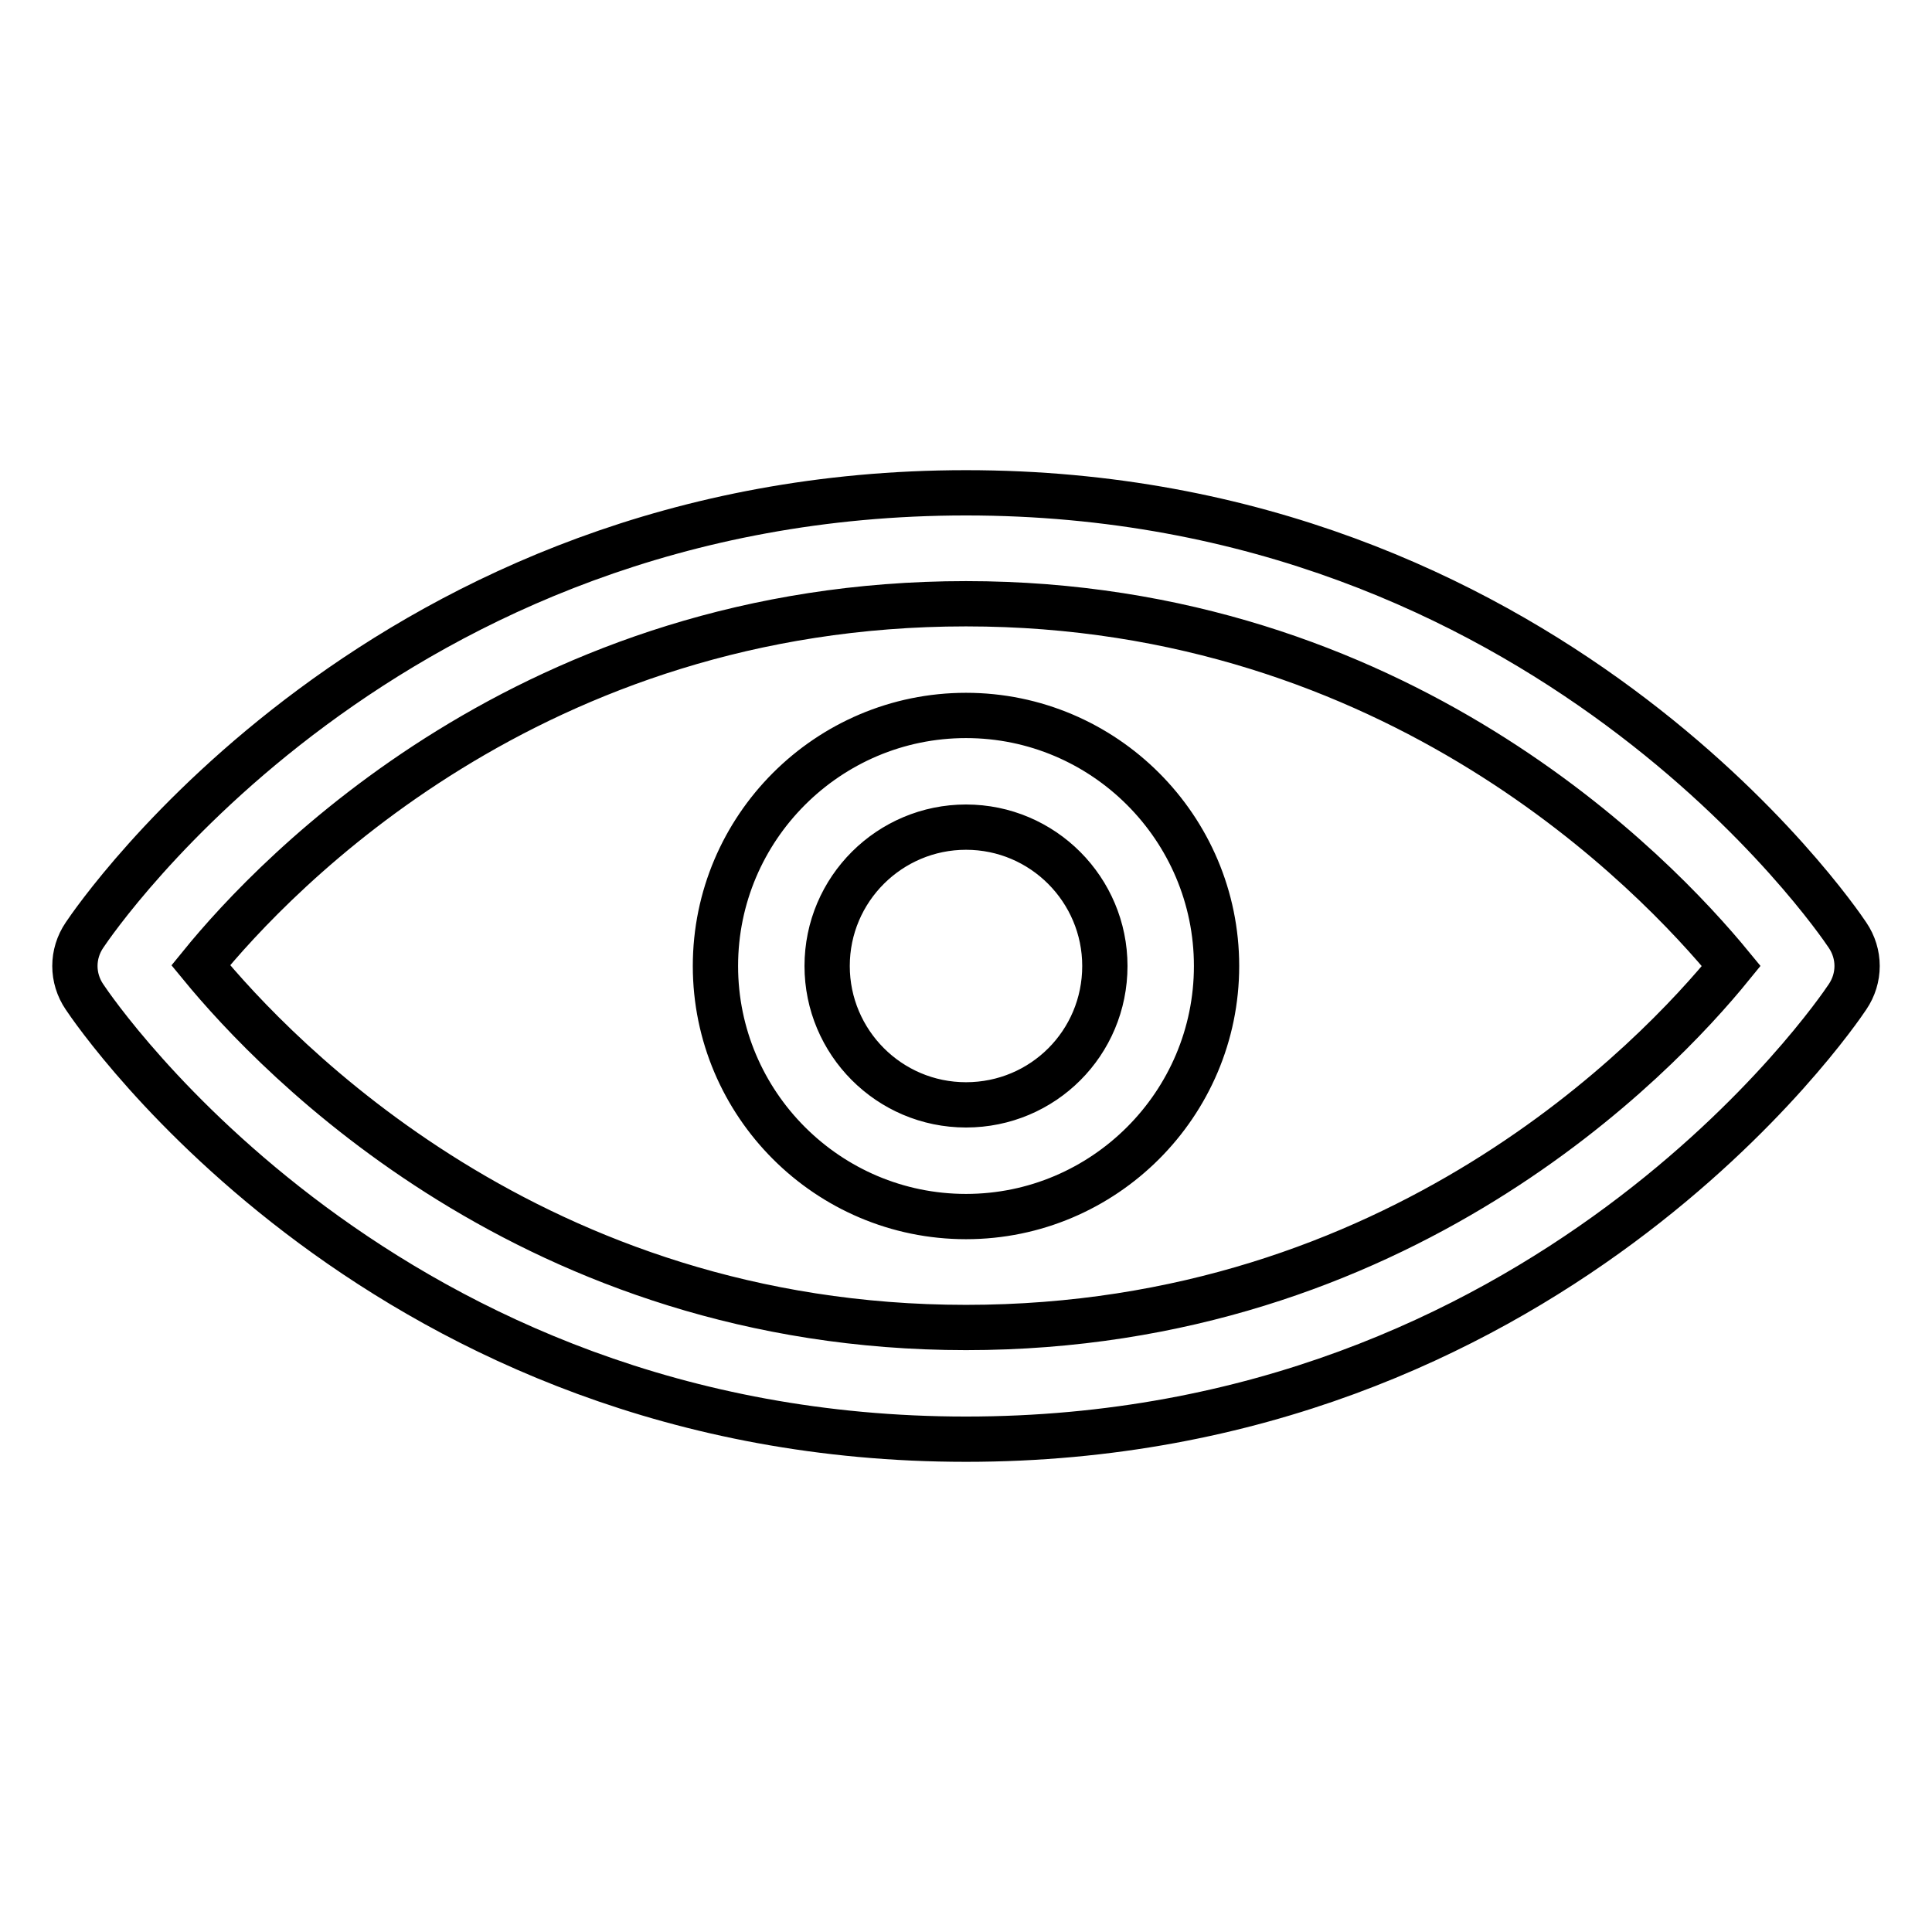
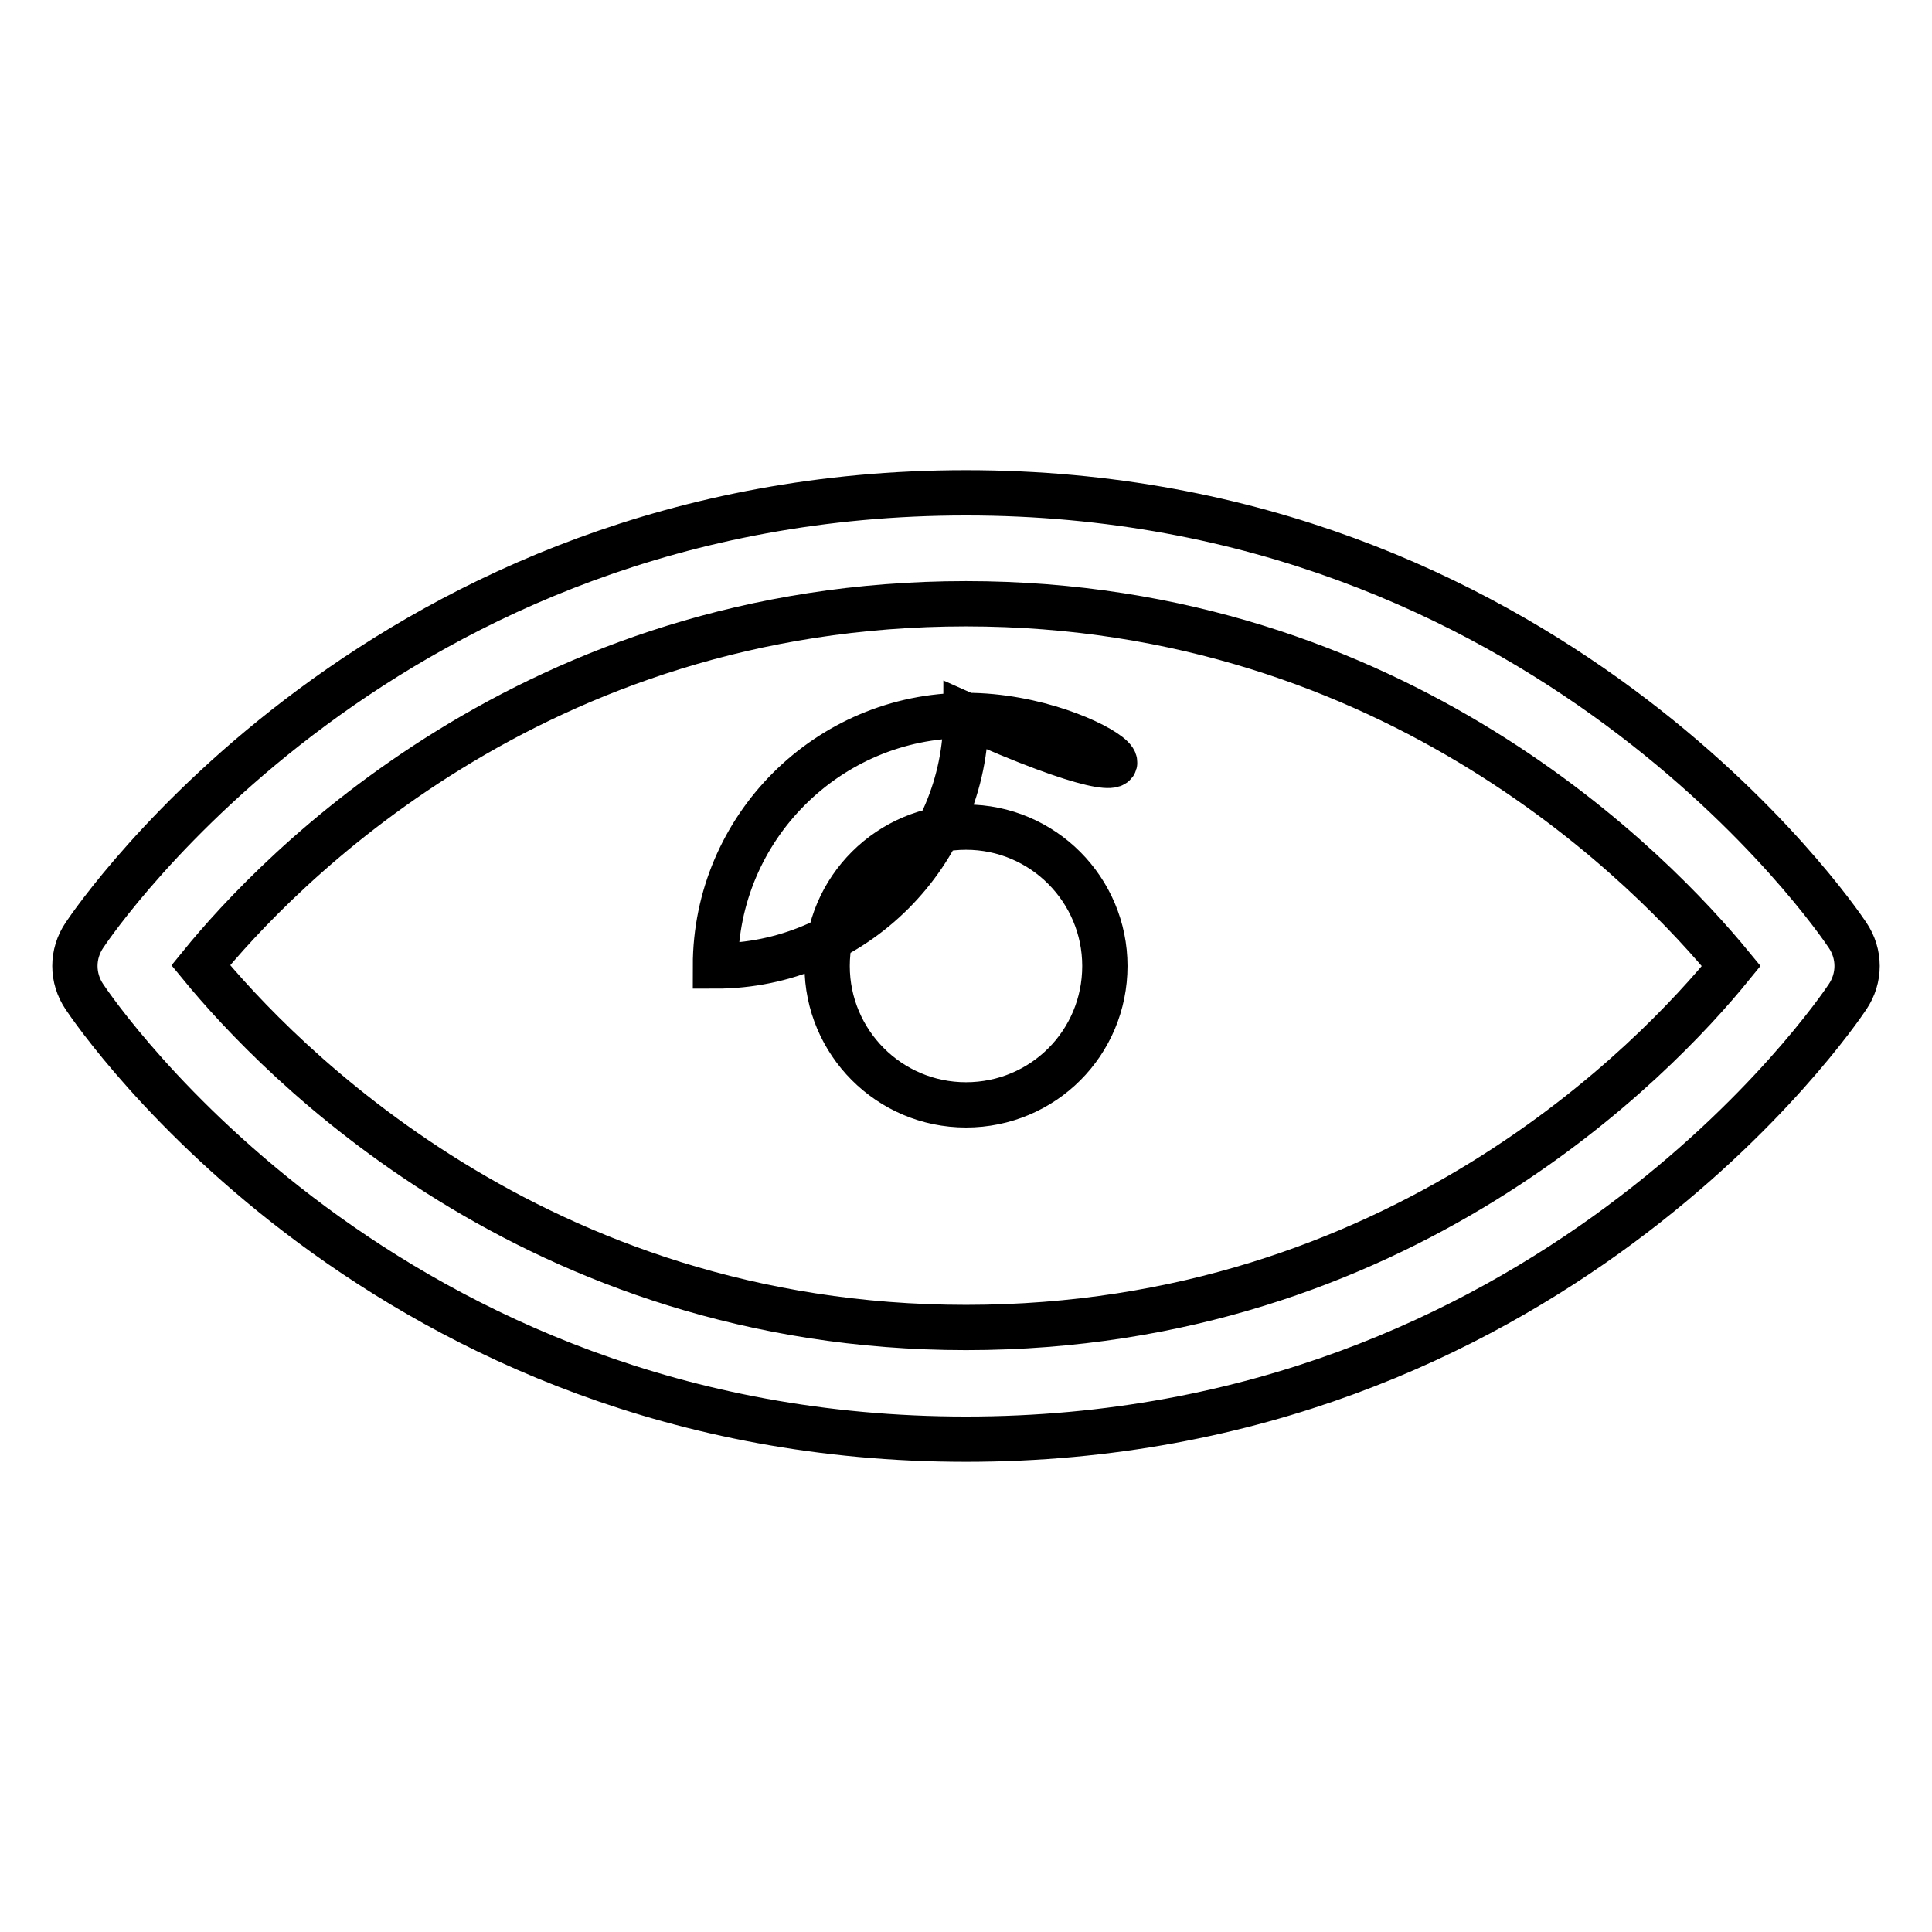
<svg xmlns="http://www.w3.org/2000/svg" version="1.1" x="0px" y="0px" viewBox="0 0 256 256" enable-background="new 0 0 256 256" xml:space="preserve">
  <g>
-     <path stroke-width="6" fill-opacity="0" stroke="#000000" d="M128,65.3c-76.8,0-115.2,56.2-116.8,58.6c-1.7,2.5-1.7,5.7,0,8.2c1.6,2.4,39.9,58.6,116.8,58.6 s115.2-56.2,116.8-58.6c1.7-2.5,1.7-5.7,0-8.2C243.2,121.5,204.8,65.3,128,65.3z M128,175.9c-57.2,0-91.3-35.7-101.4-48 c10-12.3,44-47.9,101.4-47.9c57.2,0,91.3,35.7,101.4,48C219.4,140.3,185.4,175.9,128,175.9z M128,94.8c-18.3,0-33.2,14.9-33.2,33.2 c0,18.3,14.9,33.2,33.2,33.2c18.3,0,33.2-14.9,33.2-33.2C161.2,109.7,146.3,94.8,128,94.8z M128,146.4c-10.2,0-18.4-8.3-18.4-18.4 c0-10.2,8.3-18.4,18.4-18.4c10.2,0,18.4,8.3,18.4,18.4C146.4,138.2,138.2,146.4,128,146.4z" />
+     <path stroke-width="6" fill-opacity="0" stroke="#000000" d="M128,65.3c-76.8,0-115.2,56.2-116.8,58.6c-1.7,2.5-1.7,5.7,0,8.2c1.6,2.4,39.9,58.6,116.8,58.6 s115.2-56.2,116.8-58.6c1.7-2.5,1.7-5.7,0-8.2C243.2,121.5,204.8,65.3,128,65.3z M128,175.9c-57.2,0-91.3-35.7-101.4-48 c10-12.3,44-47.9,101.4-47.9c57.2,0,91.3,35.7,101.4,48C219.4,140.3,185.4,175.9,128,175.9z M128,94.8c-18.3,0-33.2,14.9-33.2,33.2 c18.3,0,33.2-14.9,33.2-33.2C161.2,109.7,146.3,94.8,128,94.8z M128,146.4c-10.2,0-18.4-8.3-18.4-18.4 c0-10.2,8.3-18.4,18.4-18.4c10.2,0,18.4,8.3,18.4,18.4C146.4,138.2,138.2,146.4,128,146.4z" />
  </g>
</svg>